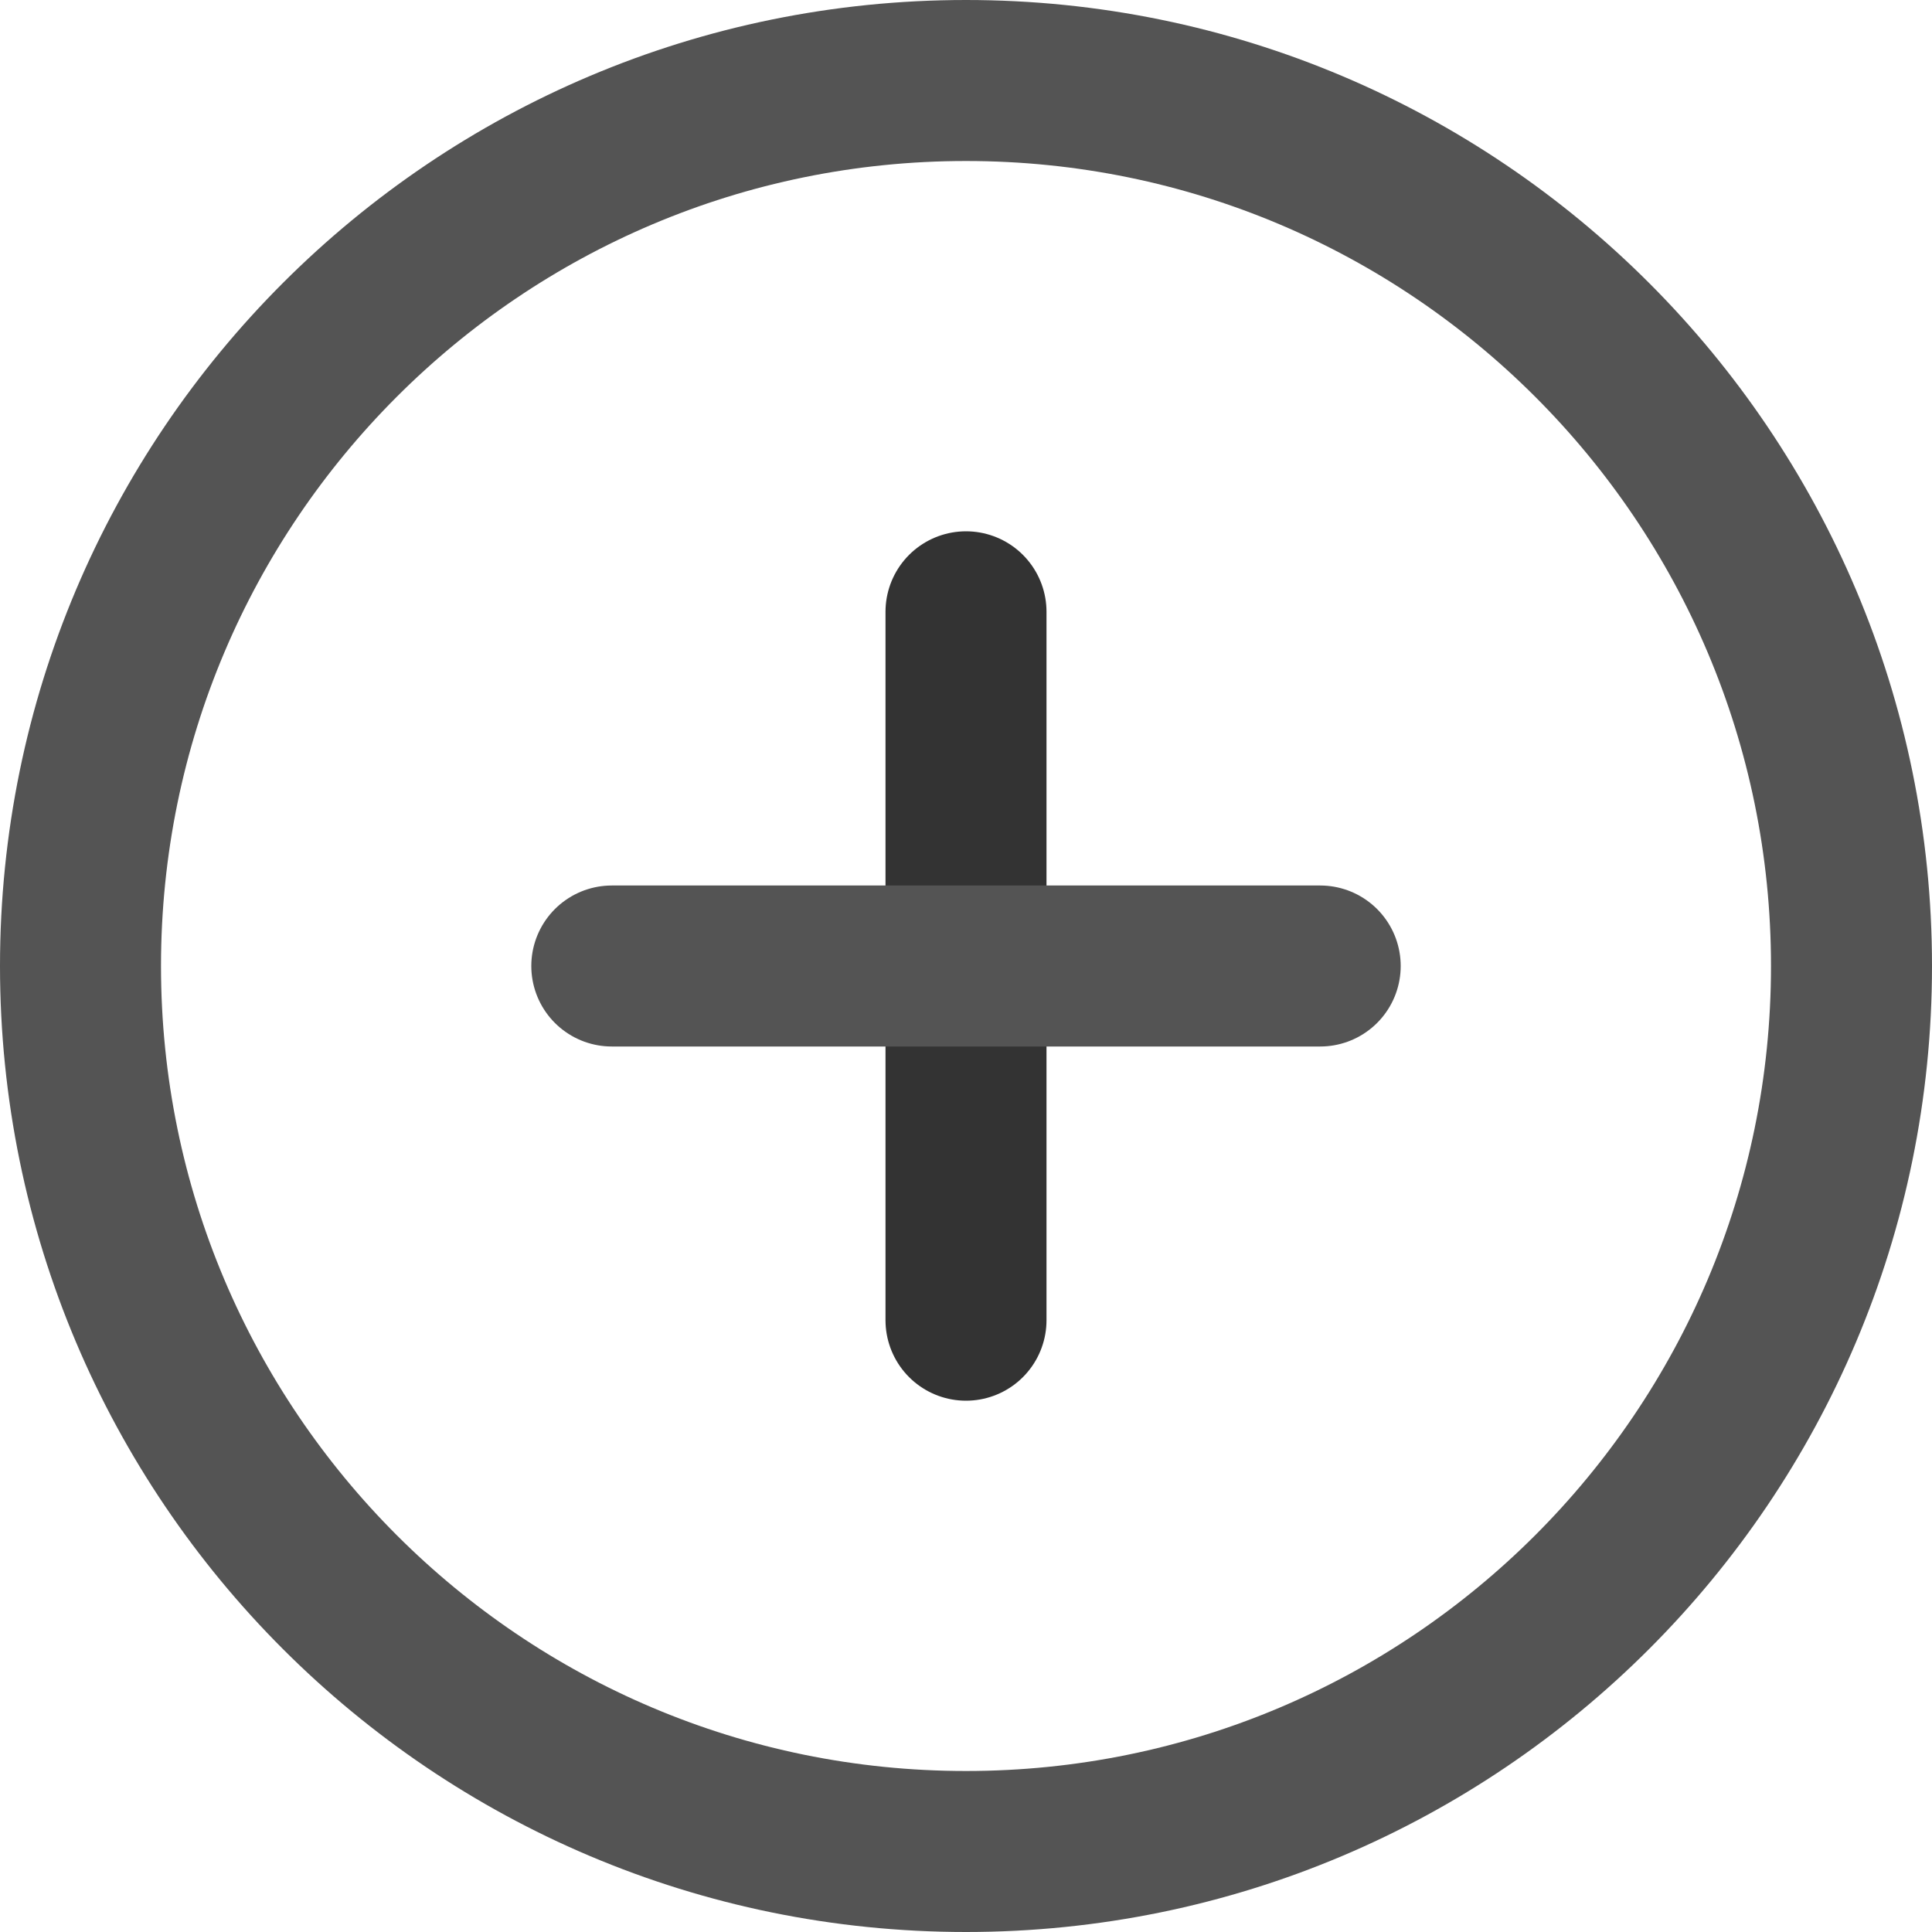
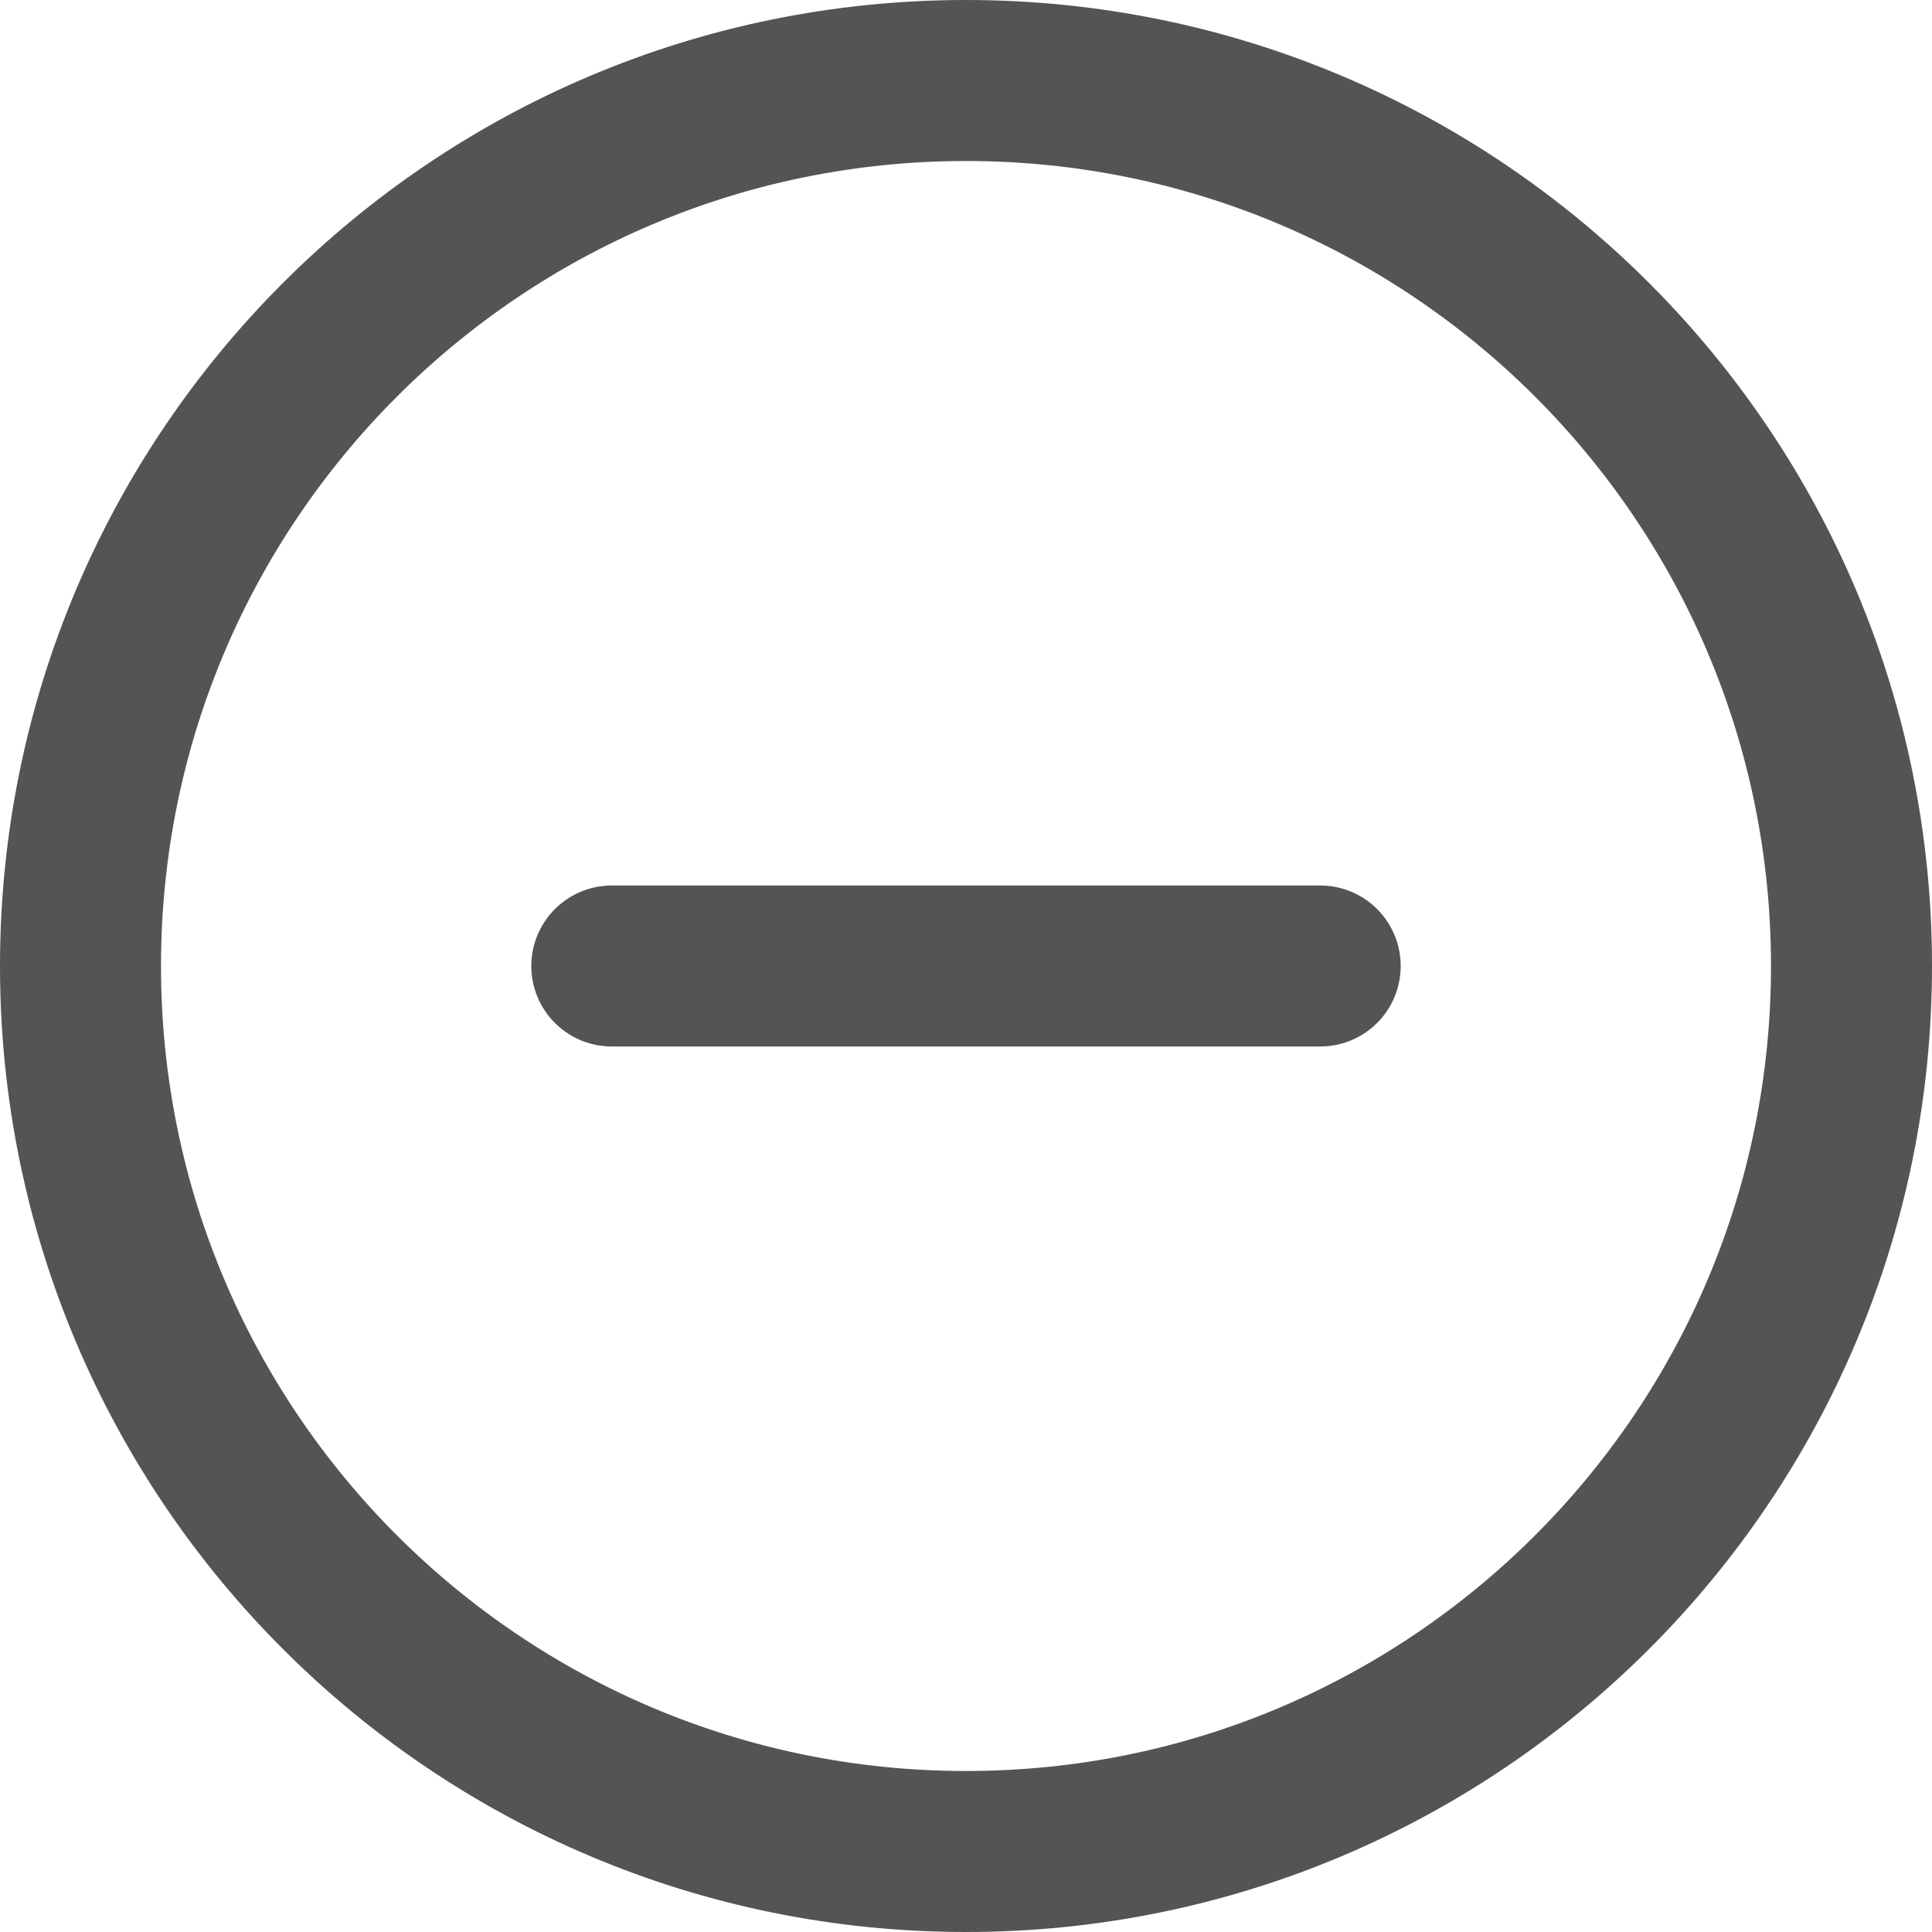
<svg xmlns="http://www.w3.org/2000/svg" width="24px" height="24px" viewBox="0 0 24 24" version="1.1">
  <title>编组</title>
  <g id="页面-1" stroke="none" stroke-width="1" fill="none" fill-rule="evenodd" stroke-linejoin="round">
    <g id="RFQ" transform="translate(-1538, -1076)" stroke-width="2">
      <g id="编组-13" transform="translate(361, 664)">
        <g id="编组" transform="translate(1178, 413)">
          <path d="M11,22 C17.075,22 22,17.075 22,11 C22,4.925 17.075,0 11,0 C4.925,0 0,4.925 0,11 C0,17.075 4.925,22 11,22 Z" id="路径" stroke="#545454" />
-           <line x1="11" y1="6.6" x2="11" y2="15.4" id="路径" stroke="#333333" stroke-linecap="round" />
          <line x1="6.6" y1="11" x2="15.4" y2="11" id="路径" stroke="#545454" stroke-linecap="round" />
        </g>
      </g>
    </g>
  </g>
</svg>